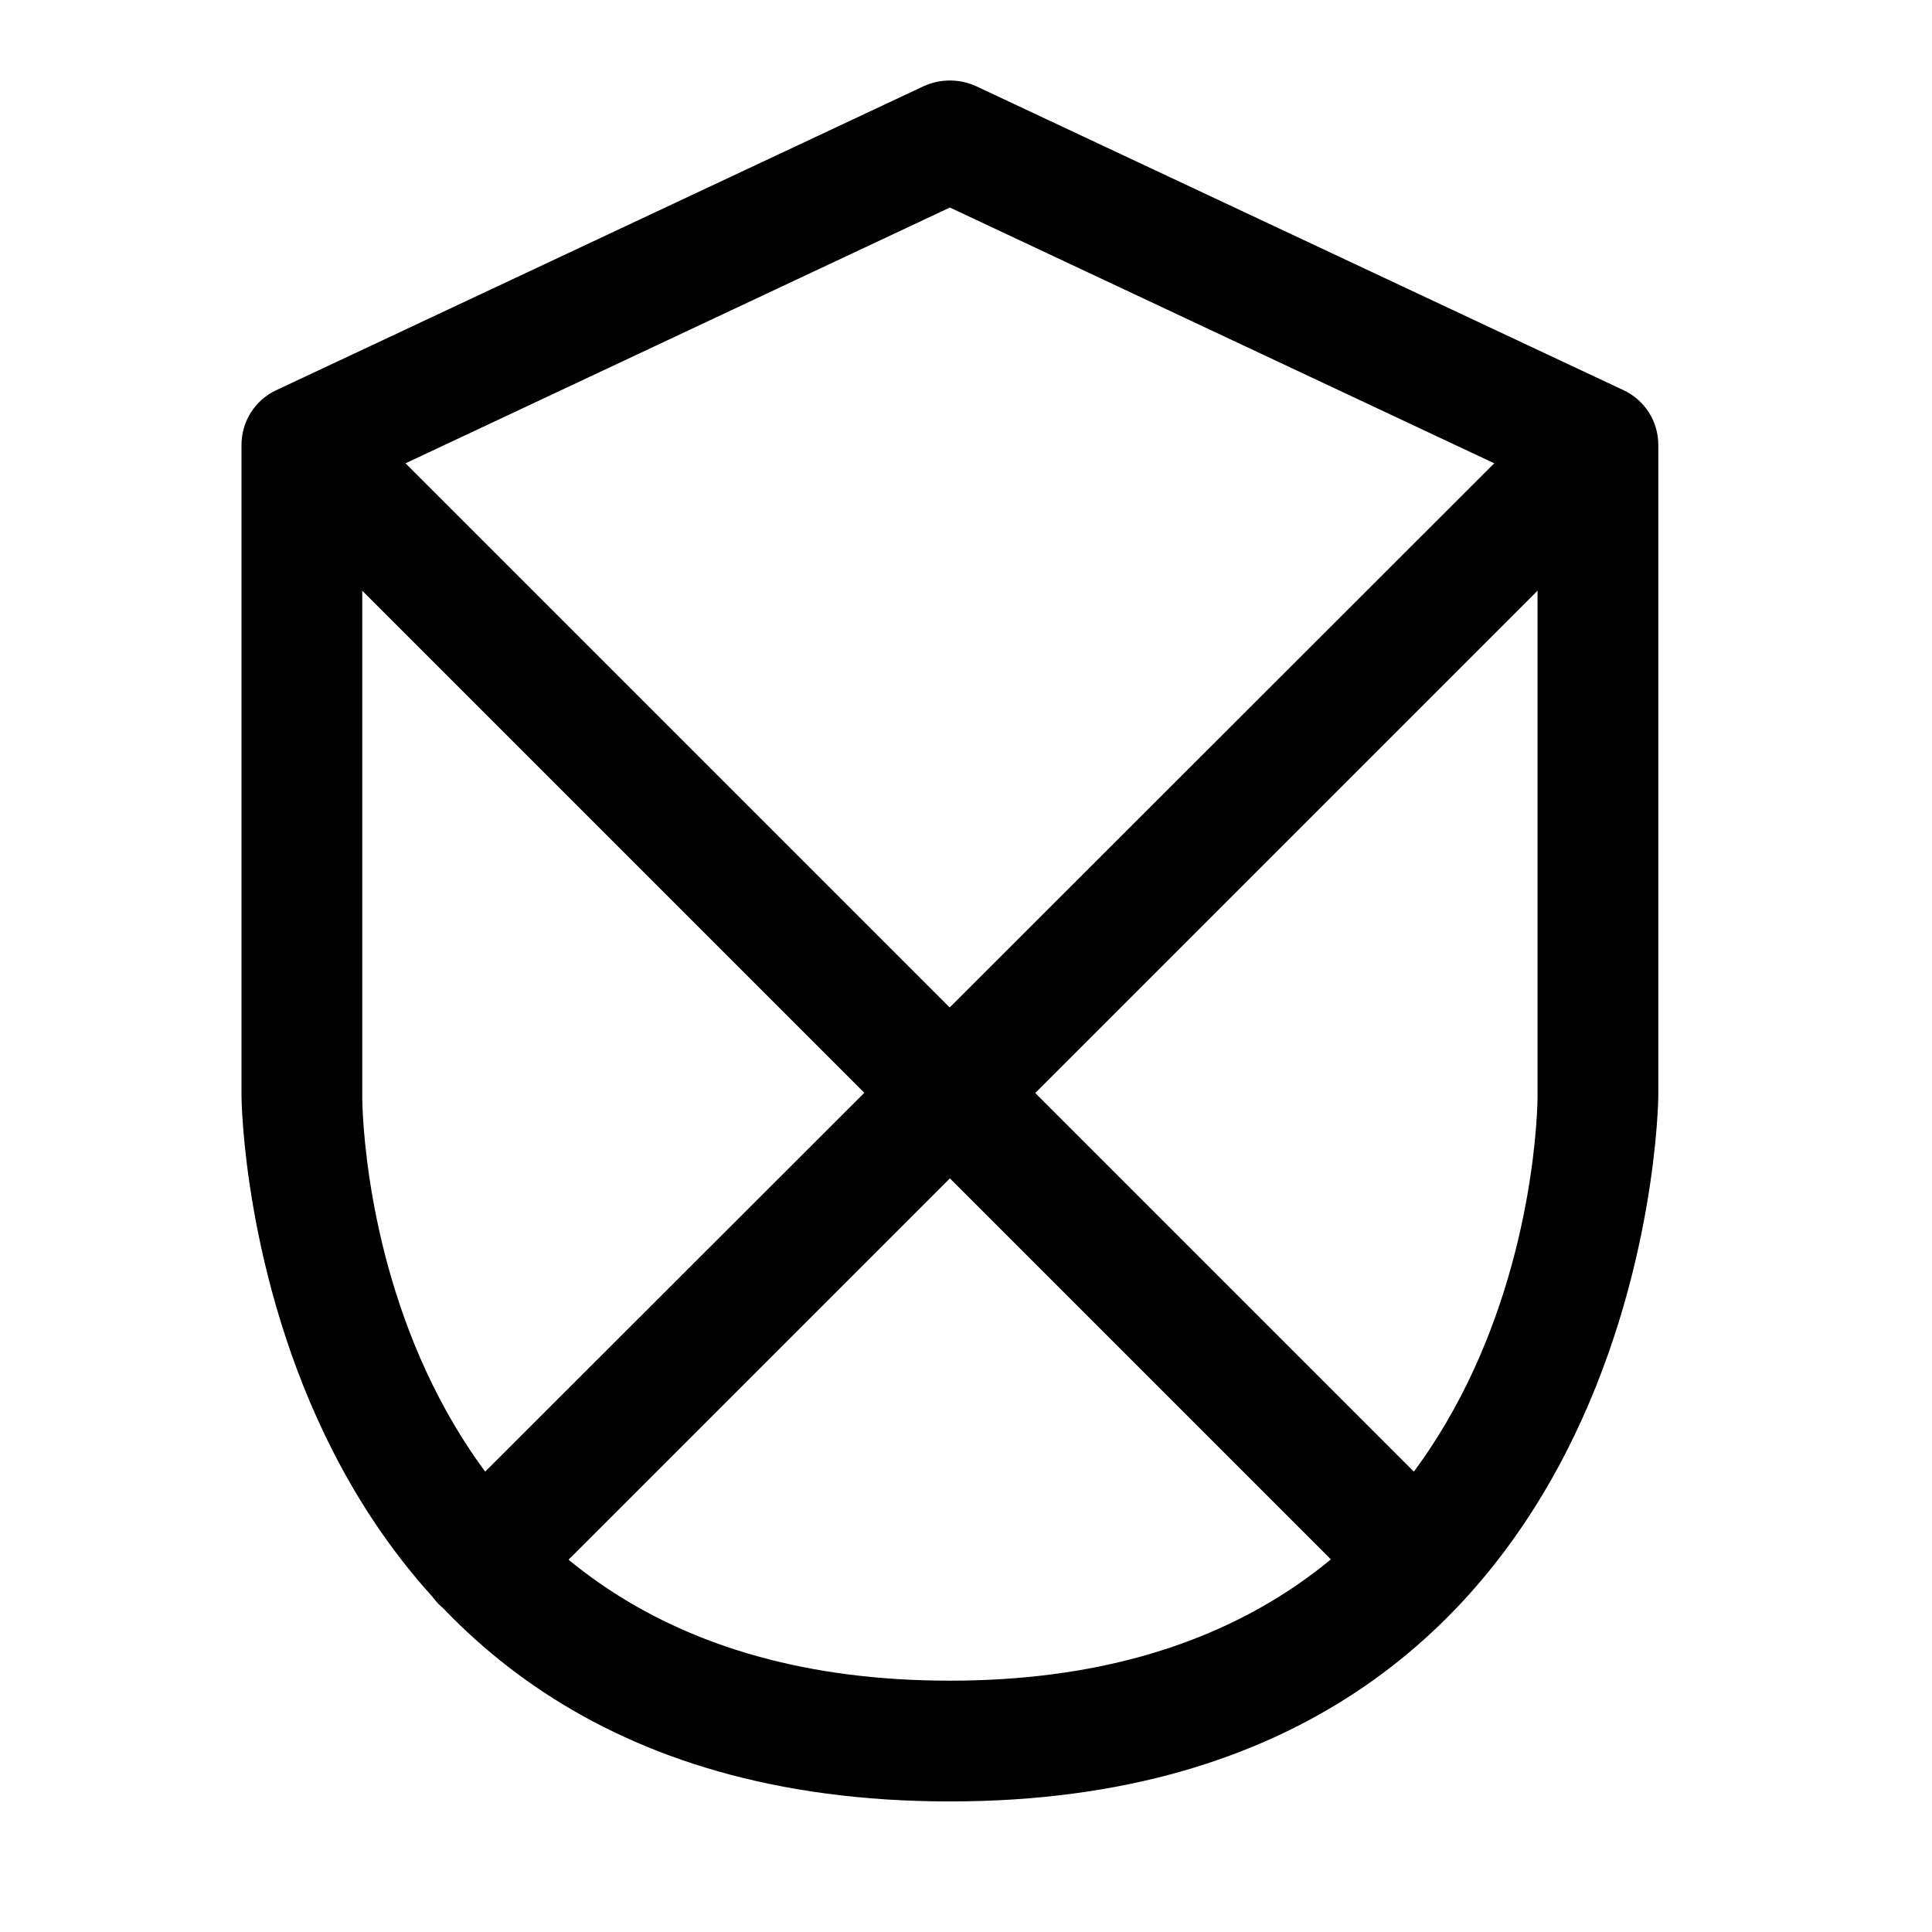
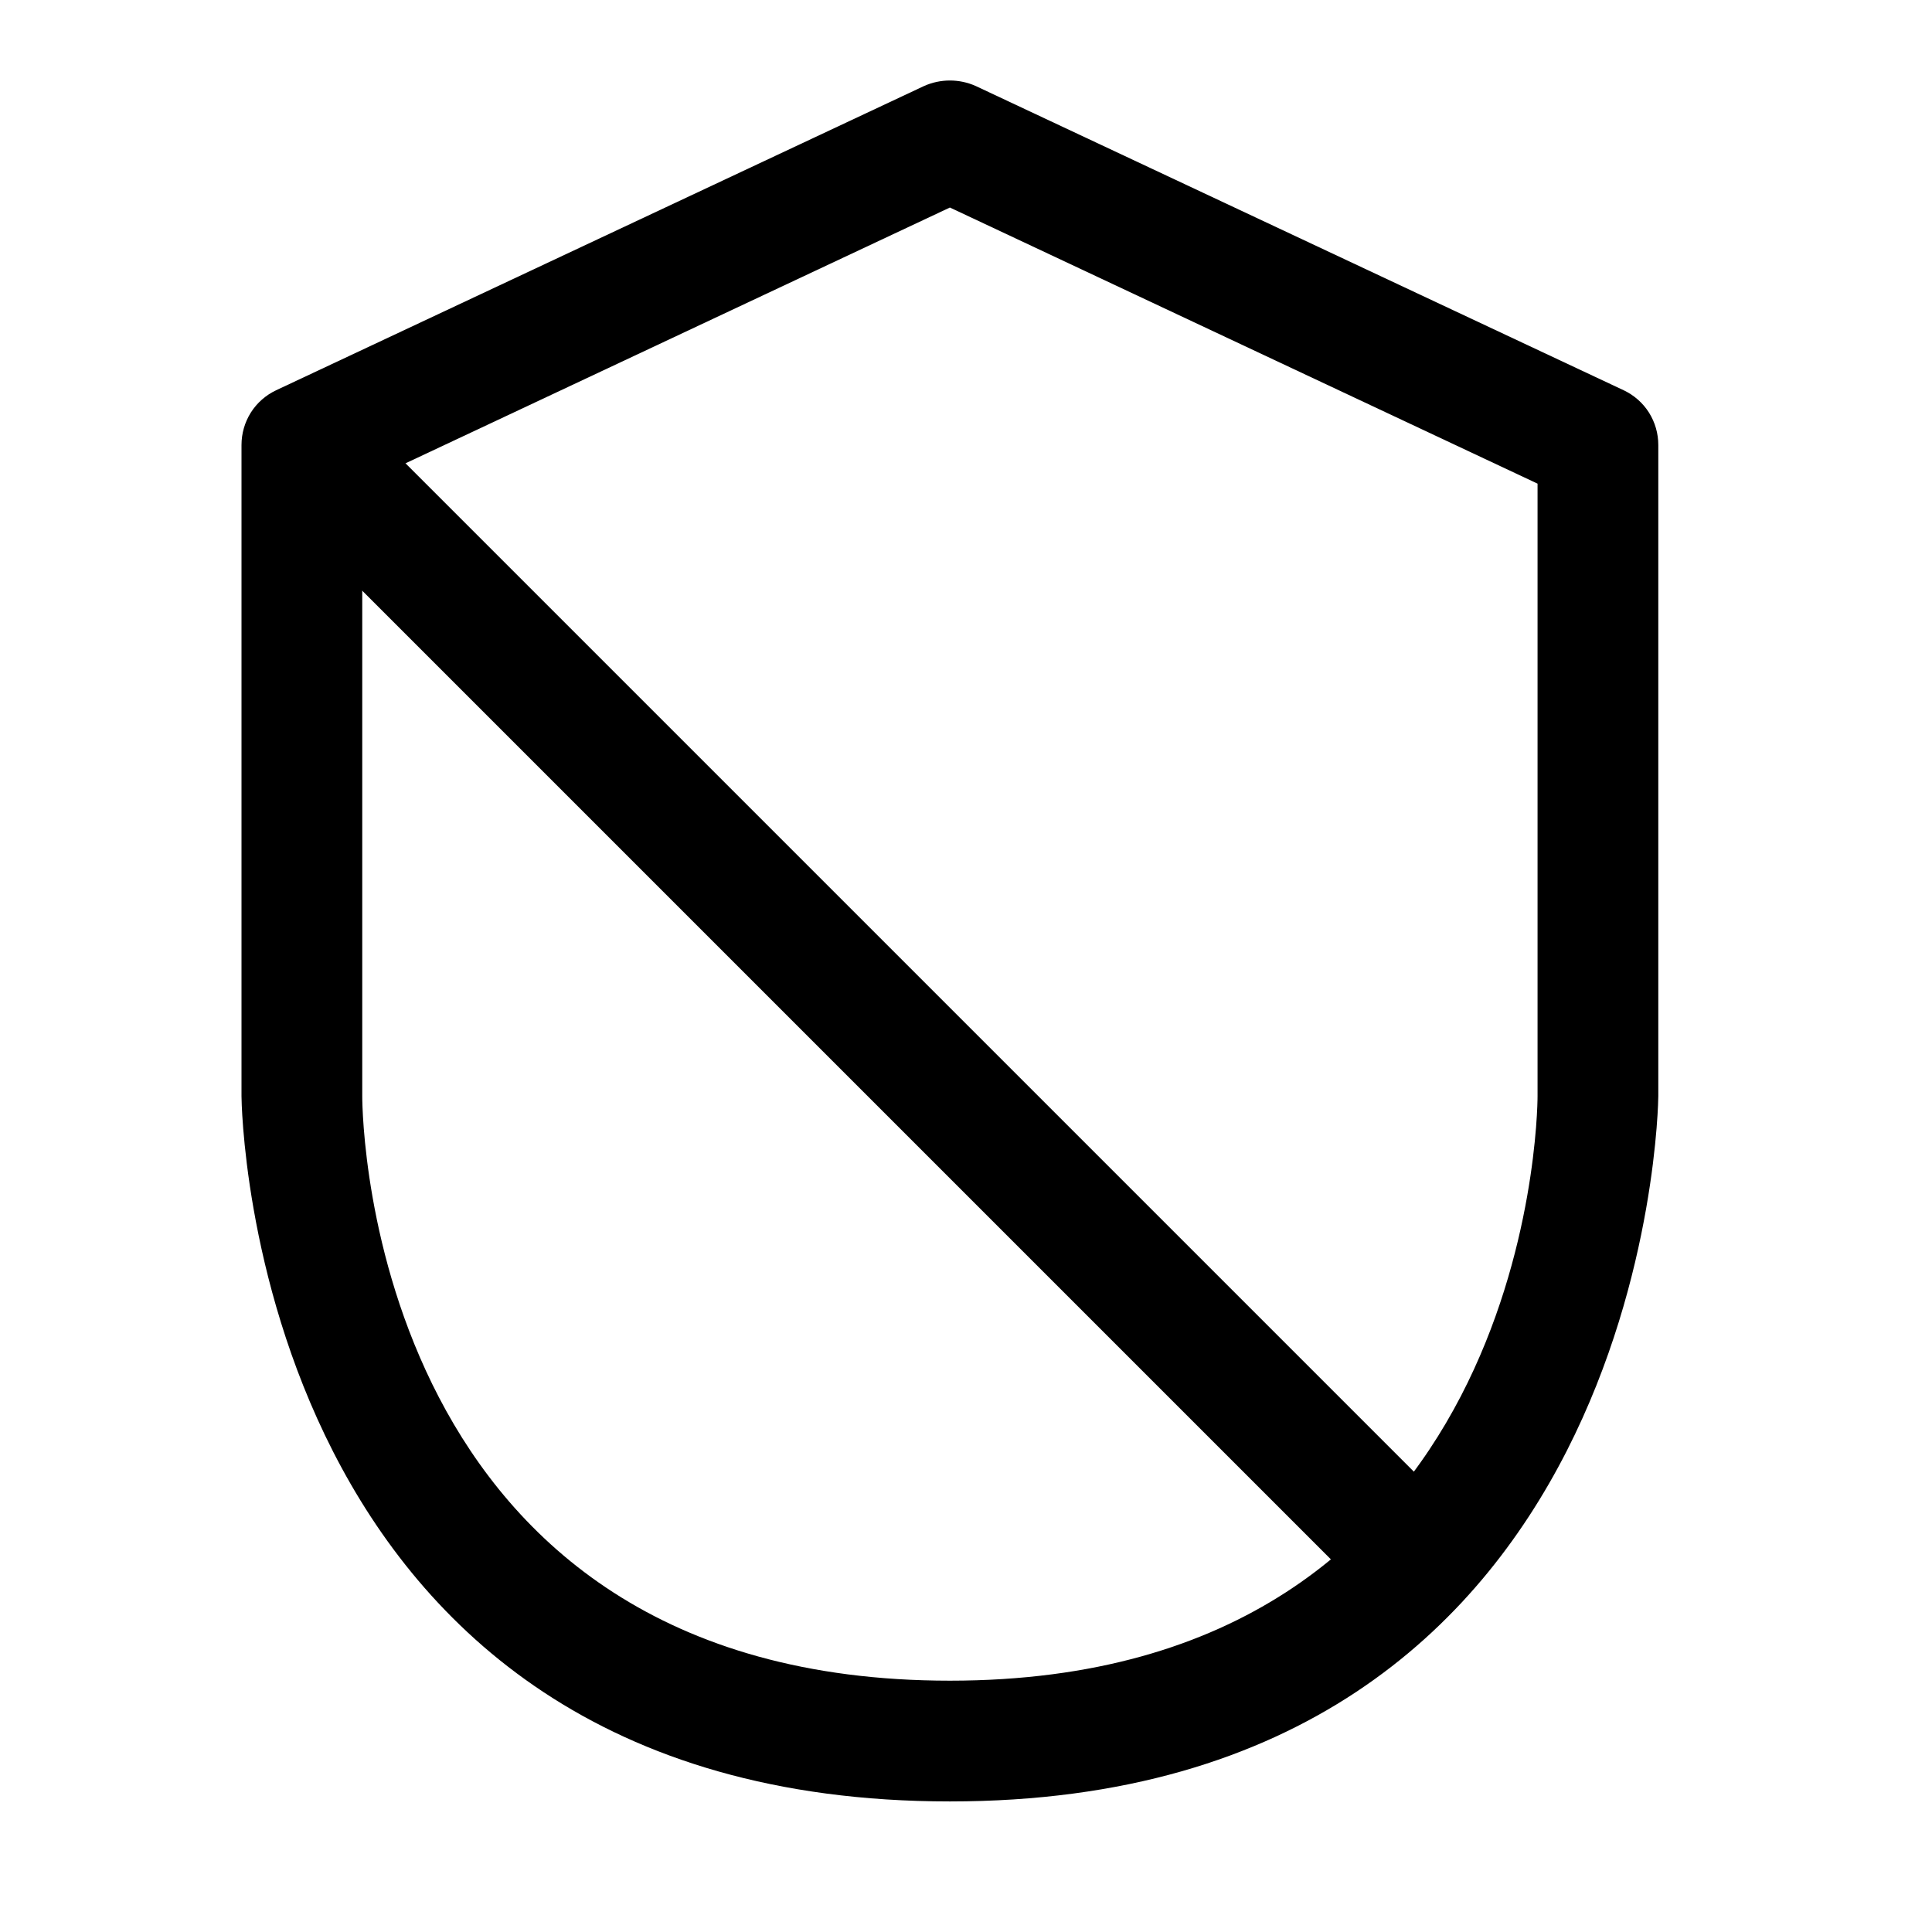
<svg xmlns="http://www.w3.org/2000/svg" width="800px" height="800px" viewBox="0 0 24 24" fill="none">
  <path d="M11.8 22.378C3.1 22.378 3 13.708 3 13.618V5.528C3 5.385 3.04 5.246 3.116 5.125C3.192 5.005 3.301 4.909 3.43 4.848L11.48 1.068C11.581 1.023 11.69 1 11.8 1C11.91 1 12.019 1.023 12.12 1.068L20.17 4.848C20.299 4.909 20.408 5.005 20.484 5.125C20.56 5.246 20.6 5.385 20.6 5.528V13.618C20.6 13.688 20.5 22.378 11.8 22.378ZM4.5 6.008V13.618C4.5 13.918 4.61 20.878 11.8 20.878C18.99 20.878 19.1 13.878 19.1 13.618V6.008L11.8 2.578L4.5 6.008Z" fill="#000000" />
-   <path d="M17.61 20.138C17.512 20.138 17.414 20.119 17.323 20.081C17.232 20.043 17.149 19.988 17.08 19.918L3.22 6.058C3.088 5.916 3.015 5.727 3.019 5.533C3.022 5.339 3.101 5.154 3.238 5.016C3.376 4.879 3.561 4.8 3.755 4.797C3.95 4.793 4.138 4.865 4.28 4.998L18.14 18.858C18.211 18.927 18.267 19.009 18.305 19.1C18.344 19.191 18.364 19.289 18.364 19.388C18.364 19.486 18.344 19.584 18.305 19.675C18.267 19.766 18.211 19.849 18.14 19.918C18.072 19.989 17.989 20.046 17.898 20.084C17.807 20.122 17.709 20.14 17.61 20.138Z" fill="#000000" />
-   <path d="M5.98 20.148C5.782 20.143 5.593 20.065 5.45 19.928C5.311 19.784 5.234 19.592 5.234 19.393C5.234 19.193 5.311 19.001 5.45 18.858L19.32 4.998C19.462 4.865 19.65 4.793 19.845 4.797C20.039 4.8 20.224 4.879 20.362 5.016C20.499 5.154 20.578 5.339 20.581 5.533C20.585 5.727 20.512 5.916 20.38 6.058L6.51 19.928C6.369 20.068 6.179 20.148 5.98 20.148Z" fill="#000000" />
+   <path d="M17.61 20.138C17.512 20.138 17.414 20.119 17.323 20.081C17.232 20.043 17.149 19.988 17.08 19.918L3.22 6.058C3.088 5.916 3.015 5.727 3.019 5.533C3.022 5.339 3.101 5.154 3.238 5.016C3.376 4.879 3.561 4.8 3.755 4.797C3.95 4.793 4.138 4.865 4.28 4.998L18.14 18.858C18.211 18.927 18.267 19.009 18.305 19.1C18.344 19.191 18.364 19.289 18.364 19.388C18.364 19.486 18.344 19.584 18.305 19.675C18.267 19.766 18.211 19.849 18.14 19.918C18.072 19.989 17.989 20.046 17.898 20.084C17.807 20.122 17.709 20.14 17.61 20.138" fill="#000000" />
</svg>